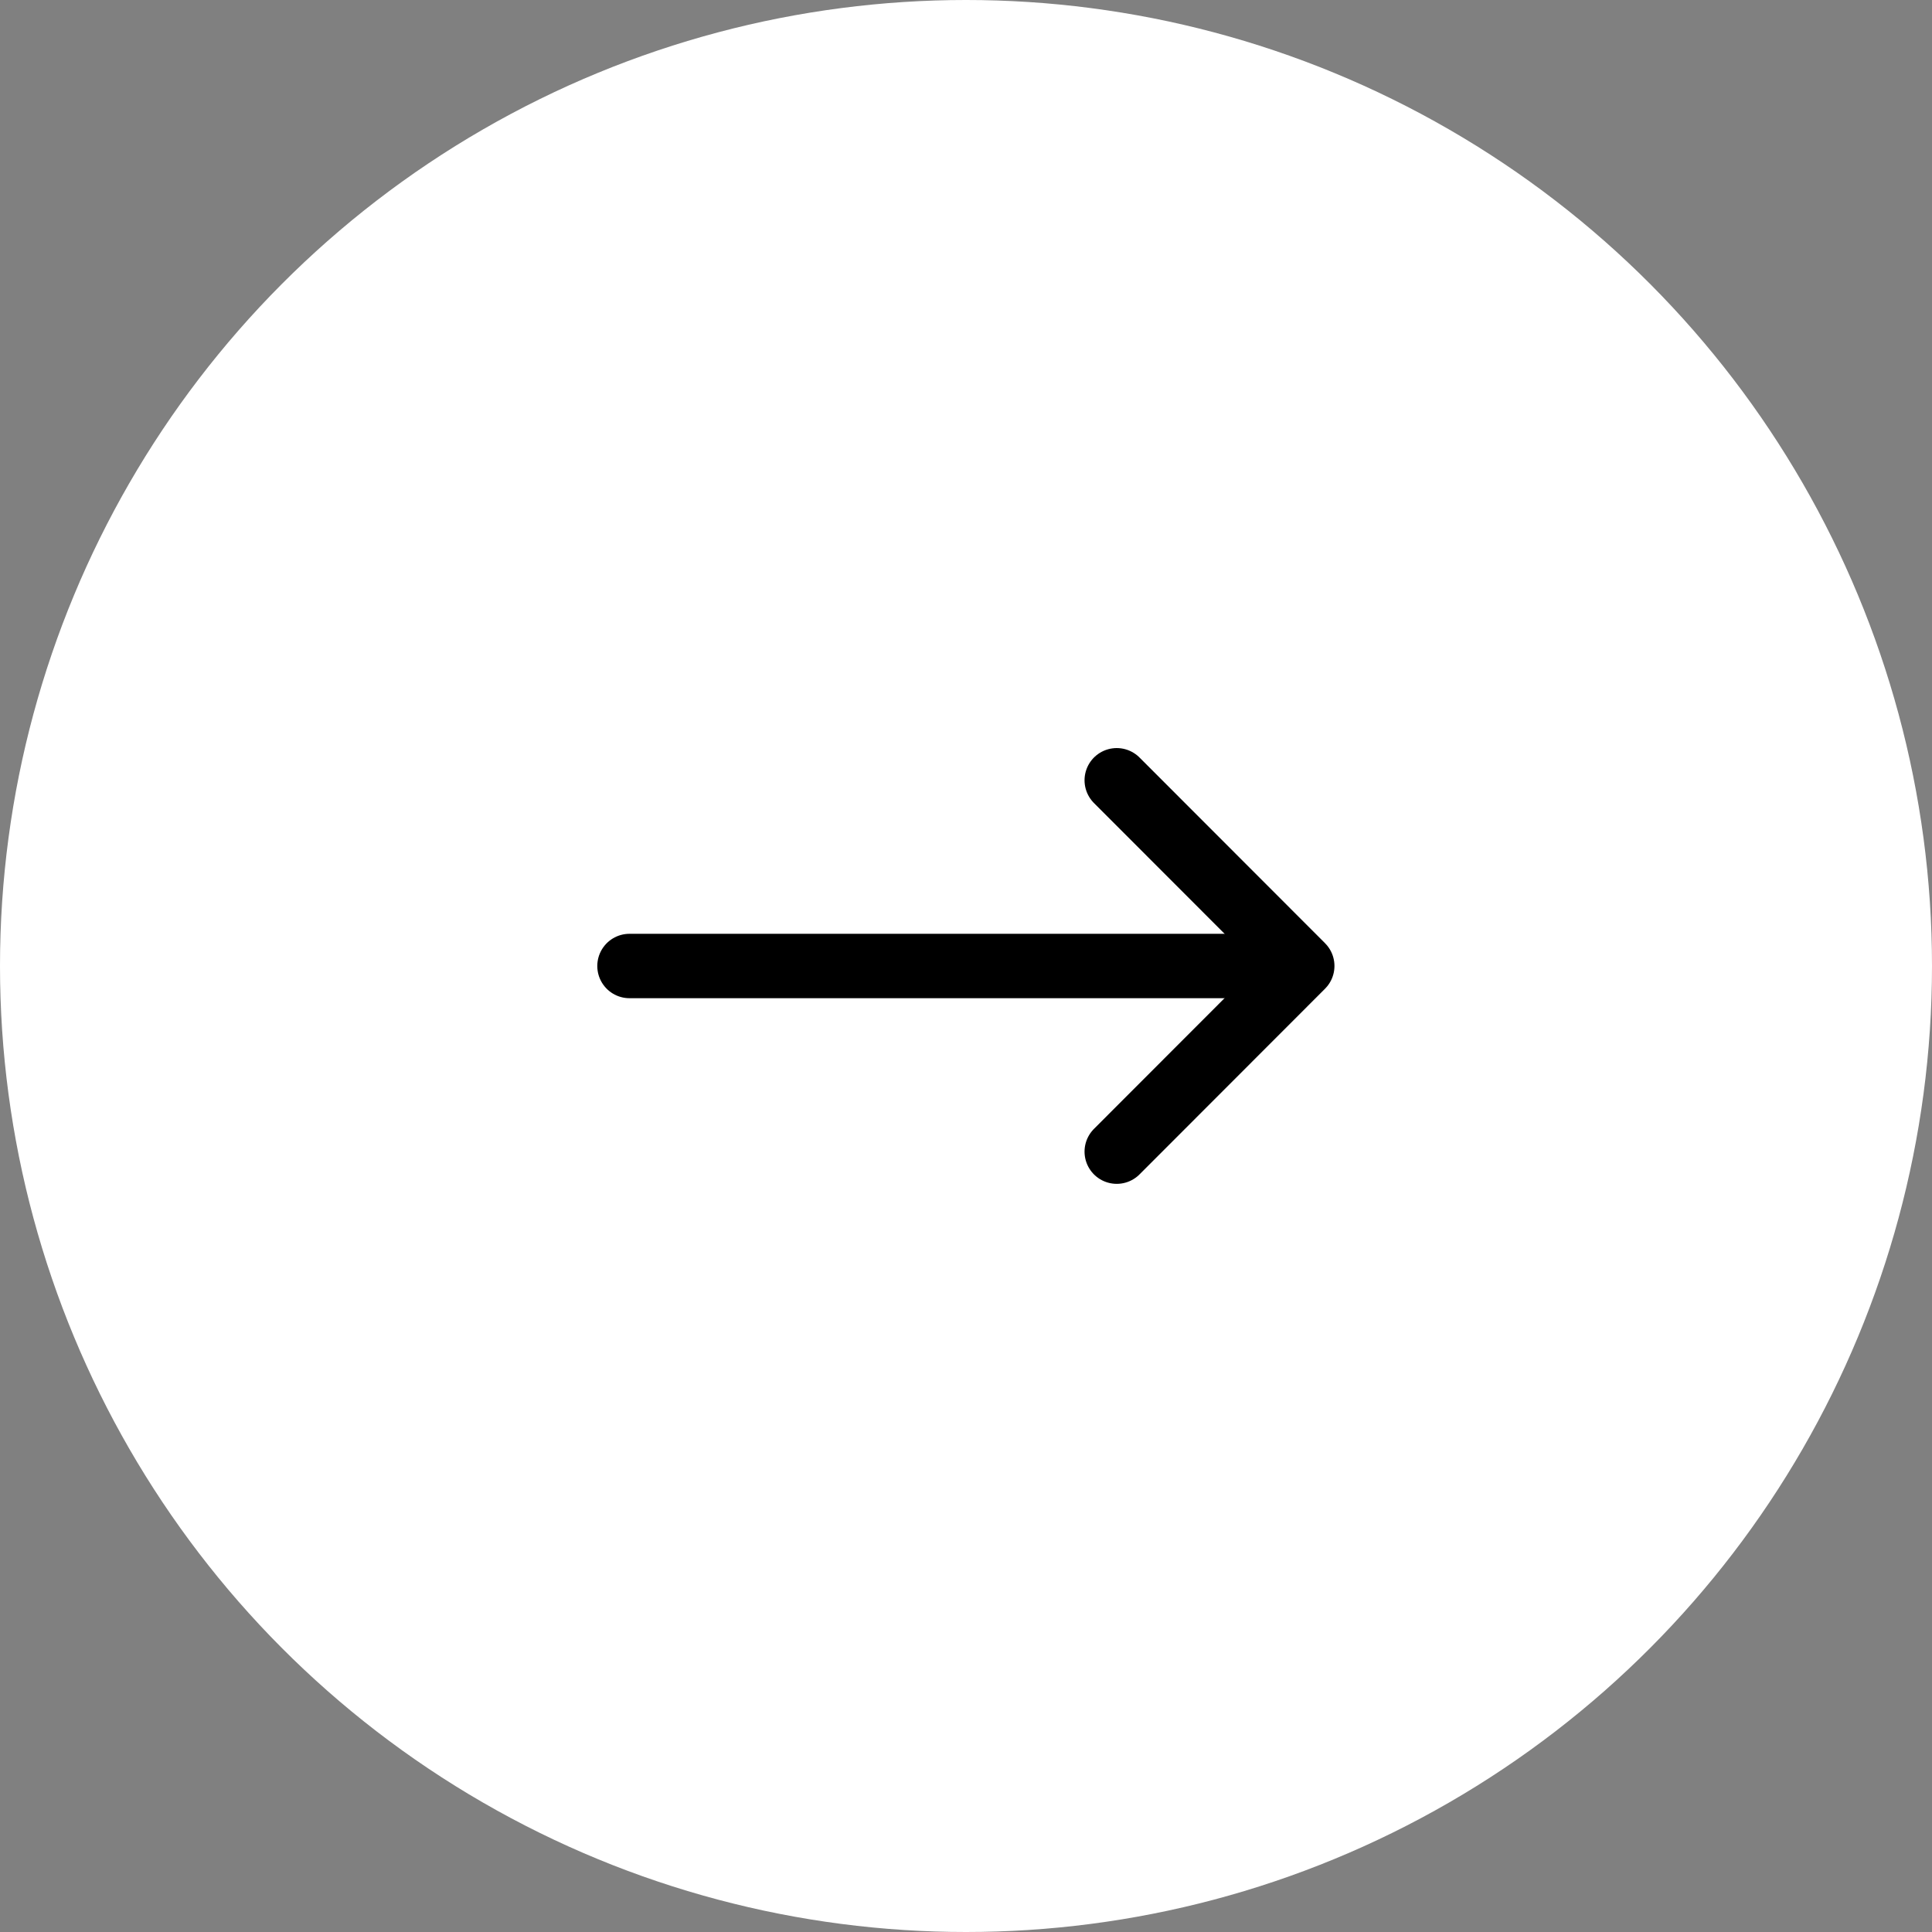
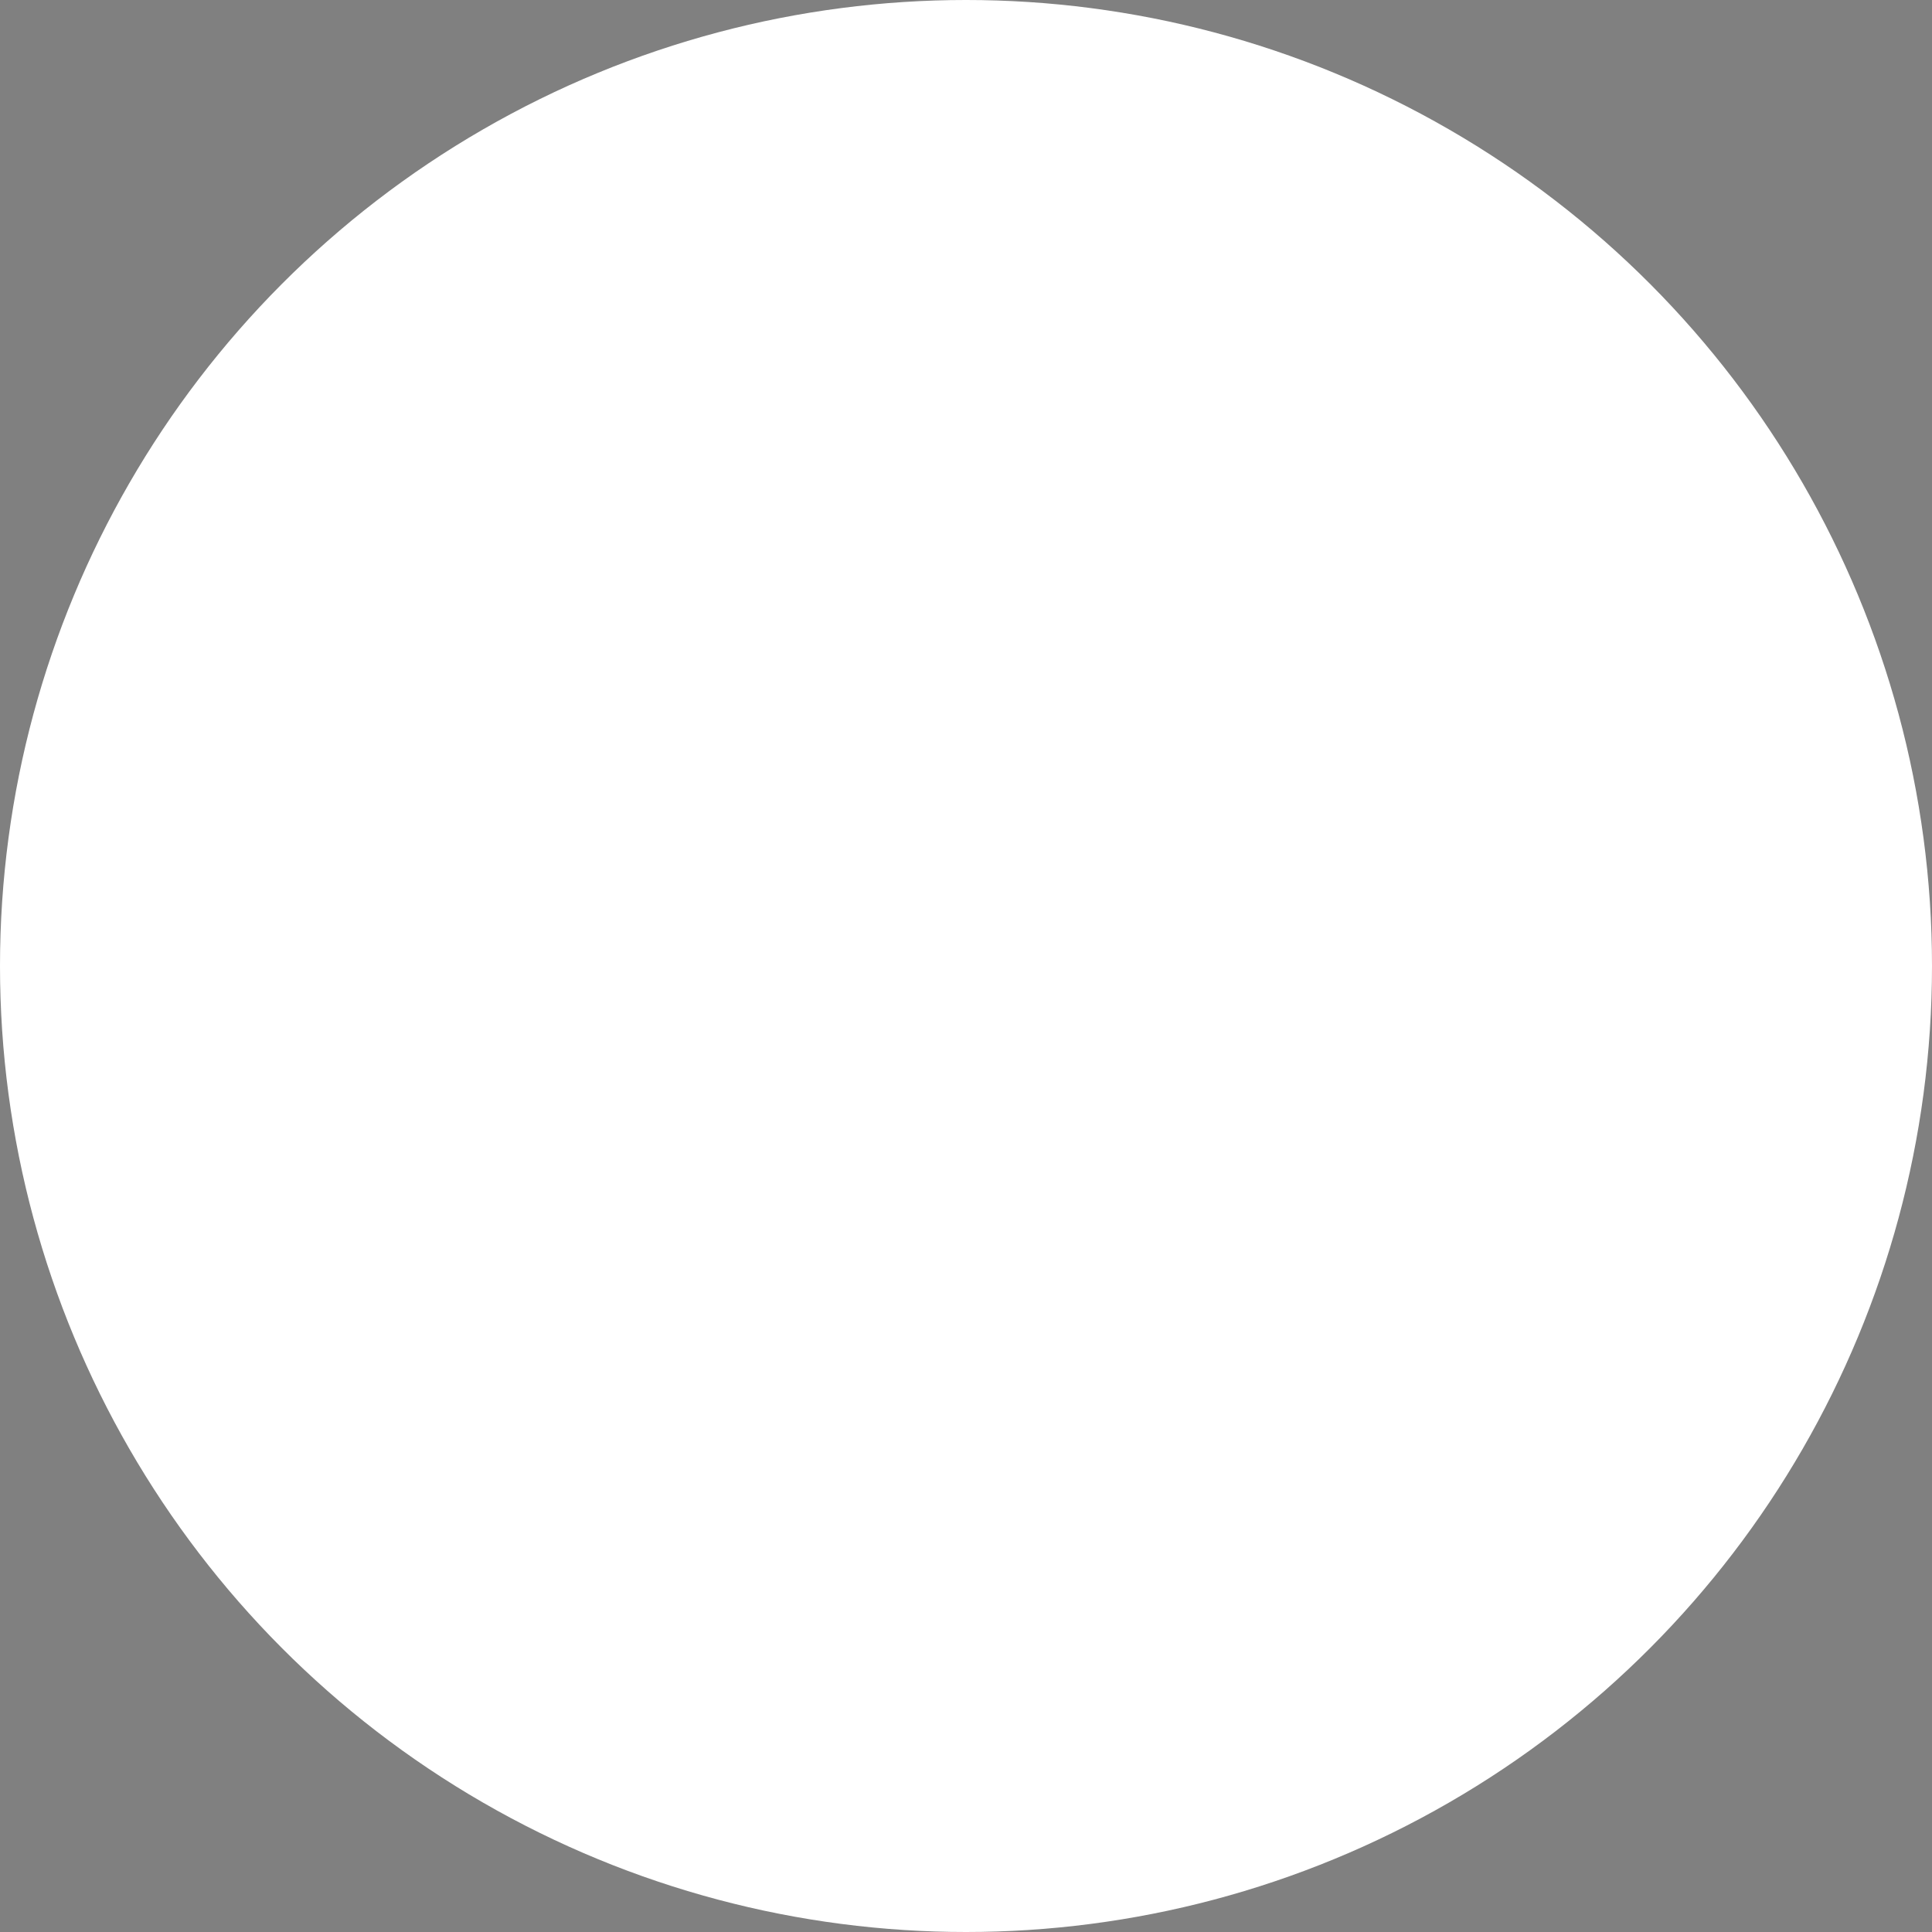
<svg xmlns="http://www.w3.org/2000/svg" width="45" height="45" viewBox="0 0 45 45">
  <rect x="0" y="0" width="45" height="45" fill="#808080" stroke="none" />
  <defs>
    <clipPath id="clip-path">
-       <rect id="Rectángulo_20" data-name="Rectángulo 20" width="20.905" height="13.812" transform="translate(-2.081 -2.046)" fill="none" />
-     </clipPath>
+       </clipPath>
  </defs>
  <g id="Grupo_28" data-name="Grupo 28" transform="translate(-800 -3245)">
    <circle id="Elipse_2" data-name="Elipse 2" cx="22.5" cy="22.5" r="22.5" transform="translate(800 3245)" fill="#fff" />
    <g id="Grupo_25" data-name="Grupo 25" transform="translate(814.128 3262.64)">
      <g id="Grupo_24" data-name="Grupo 24" clip-path="url(#clip-path)">
        <path id="Trazado_72" data-name="Trazado 72" d="M16.679.75,21,5.075,16.679,9.4" transform="translate(-4.796 -0.216)" fill="none" stroke="#000" stroke-linecap="round" stroke-linejoin="round" stroke-width="1.5" />
-         <line id="Línea_4" data-name="Línea 4" x2="15.55" transform="translate(0.534 4.86)" fill="none" stroke="#000" stroke-linecap="round" stroke-linejoin="round" stroke-width="1.5" />
      </g>
    </g>
  </g>
</svg>